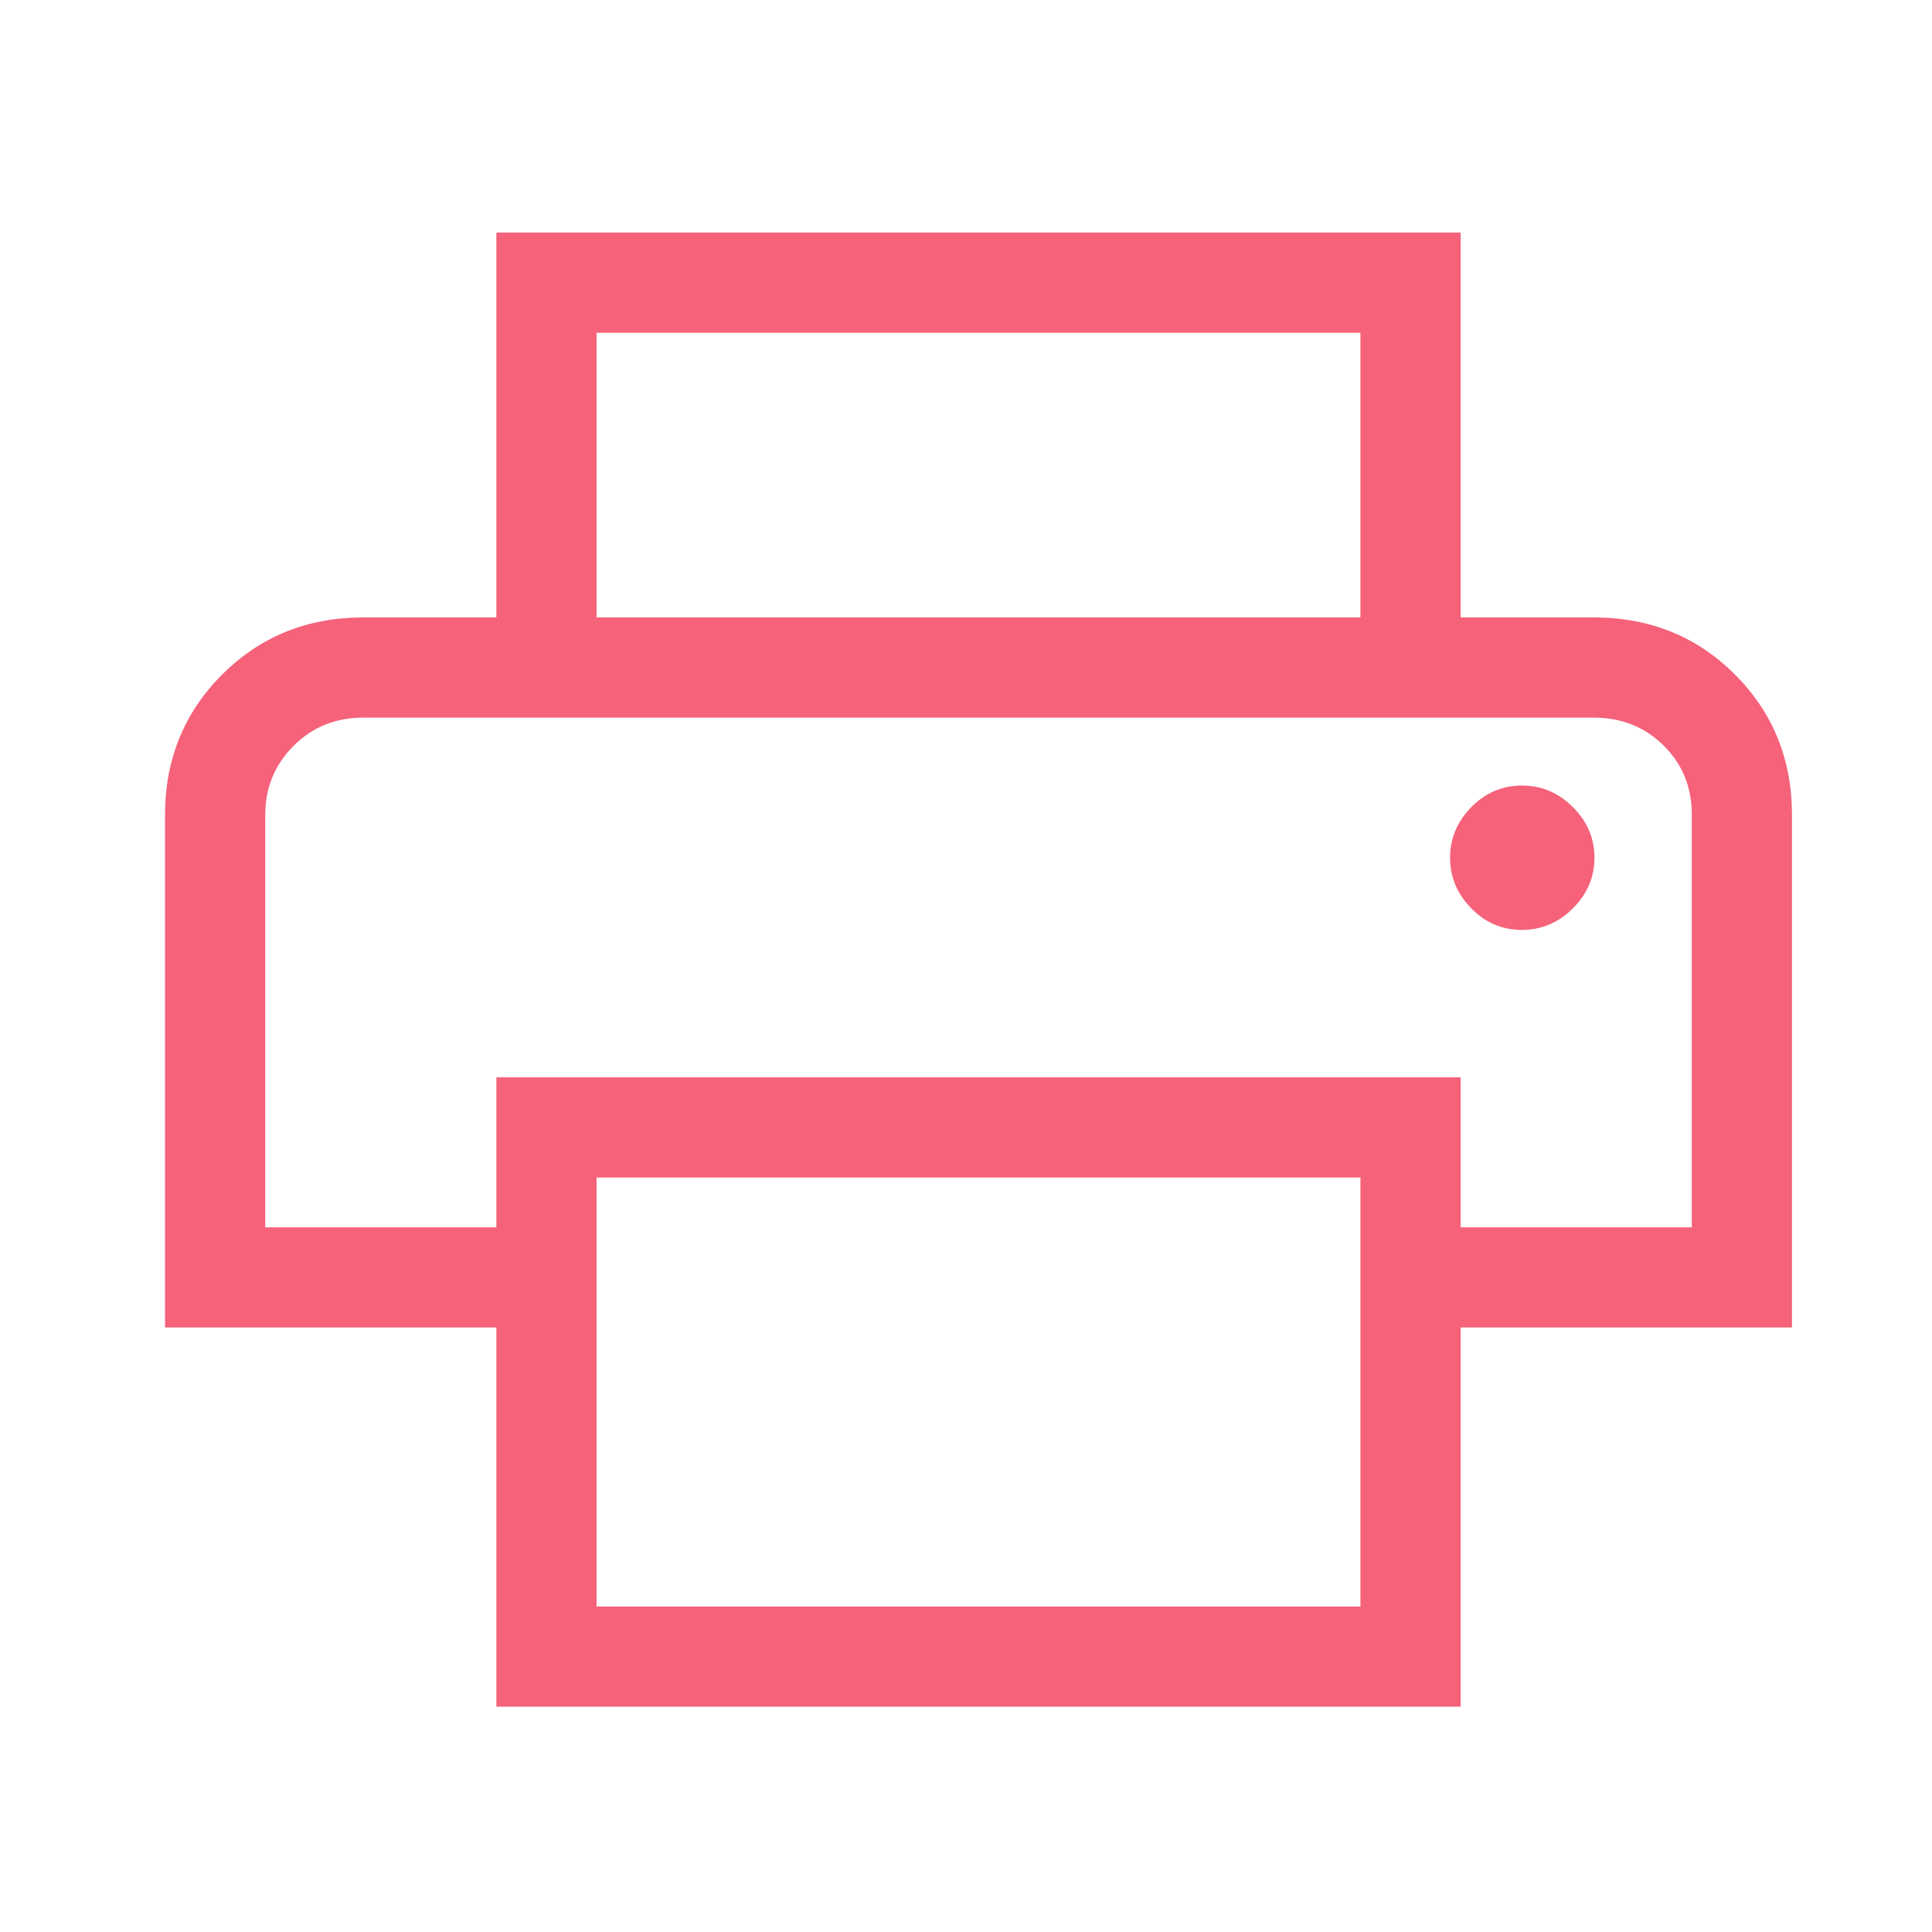
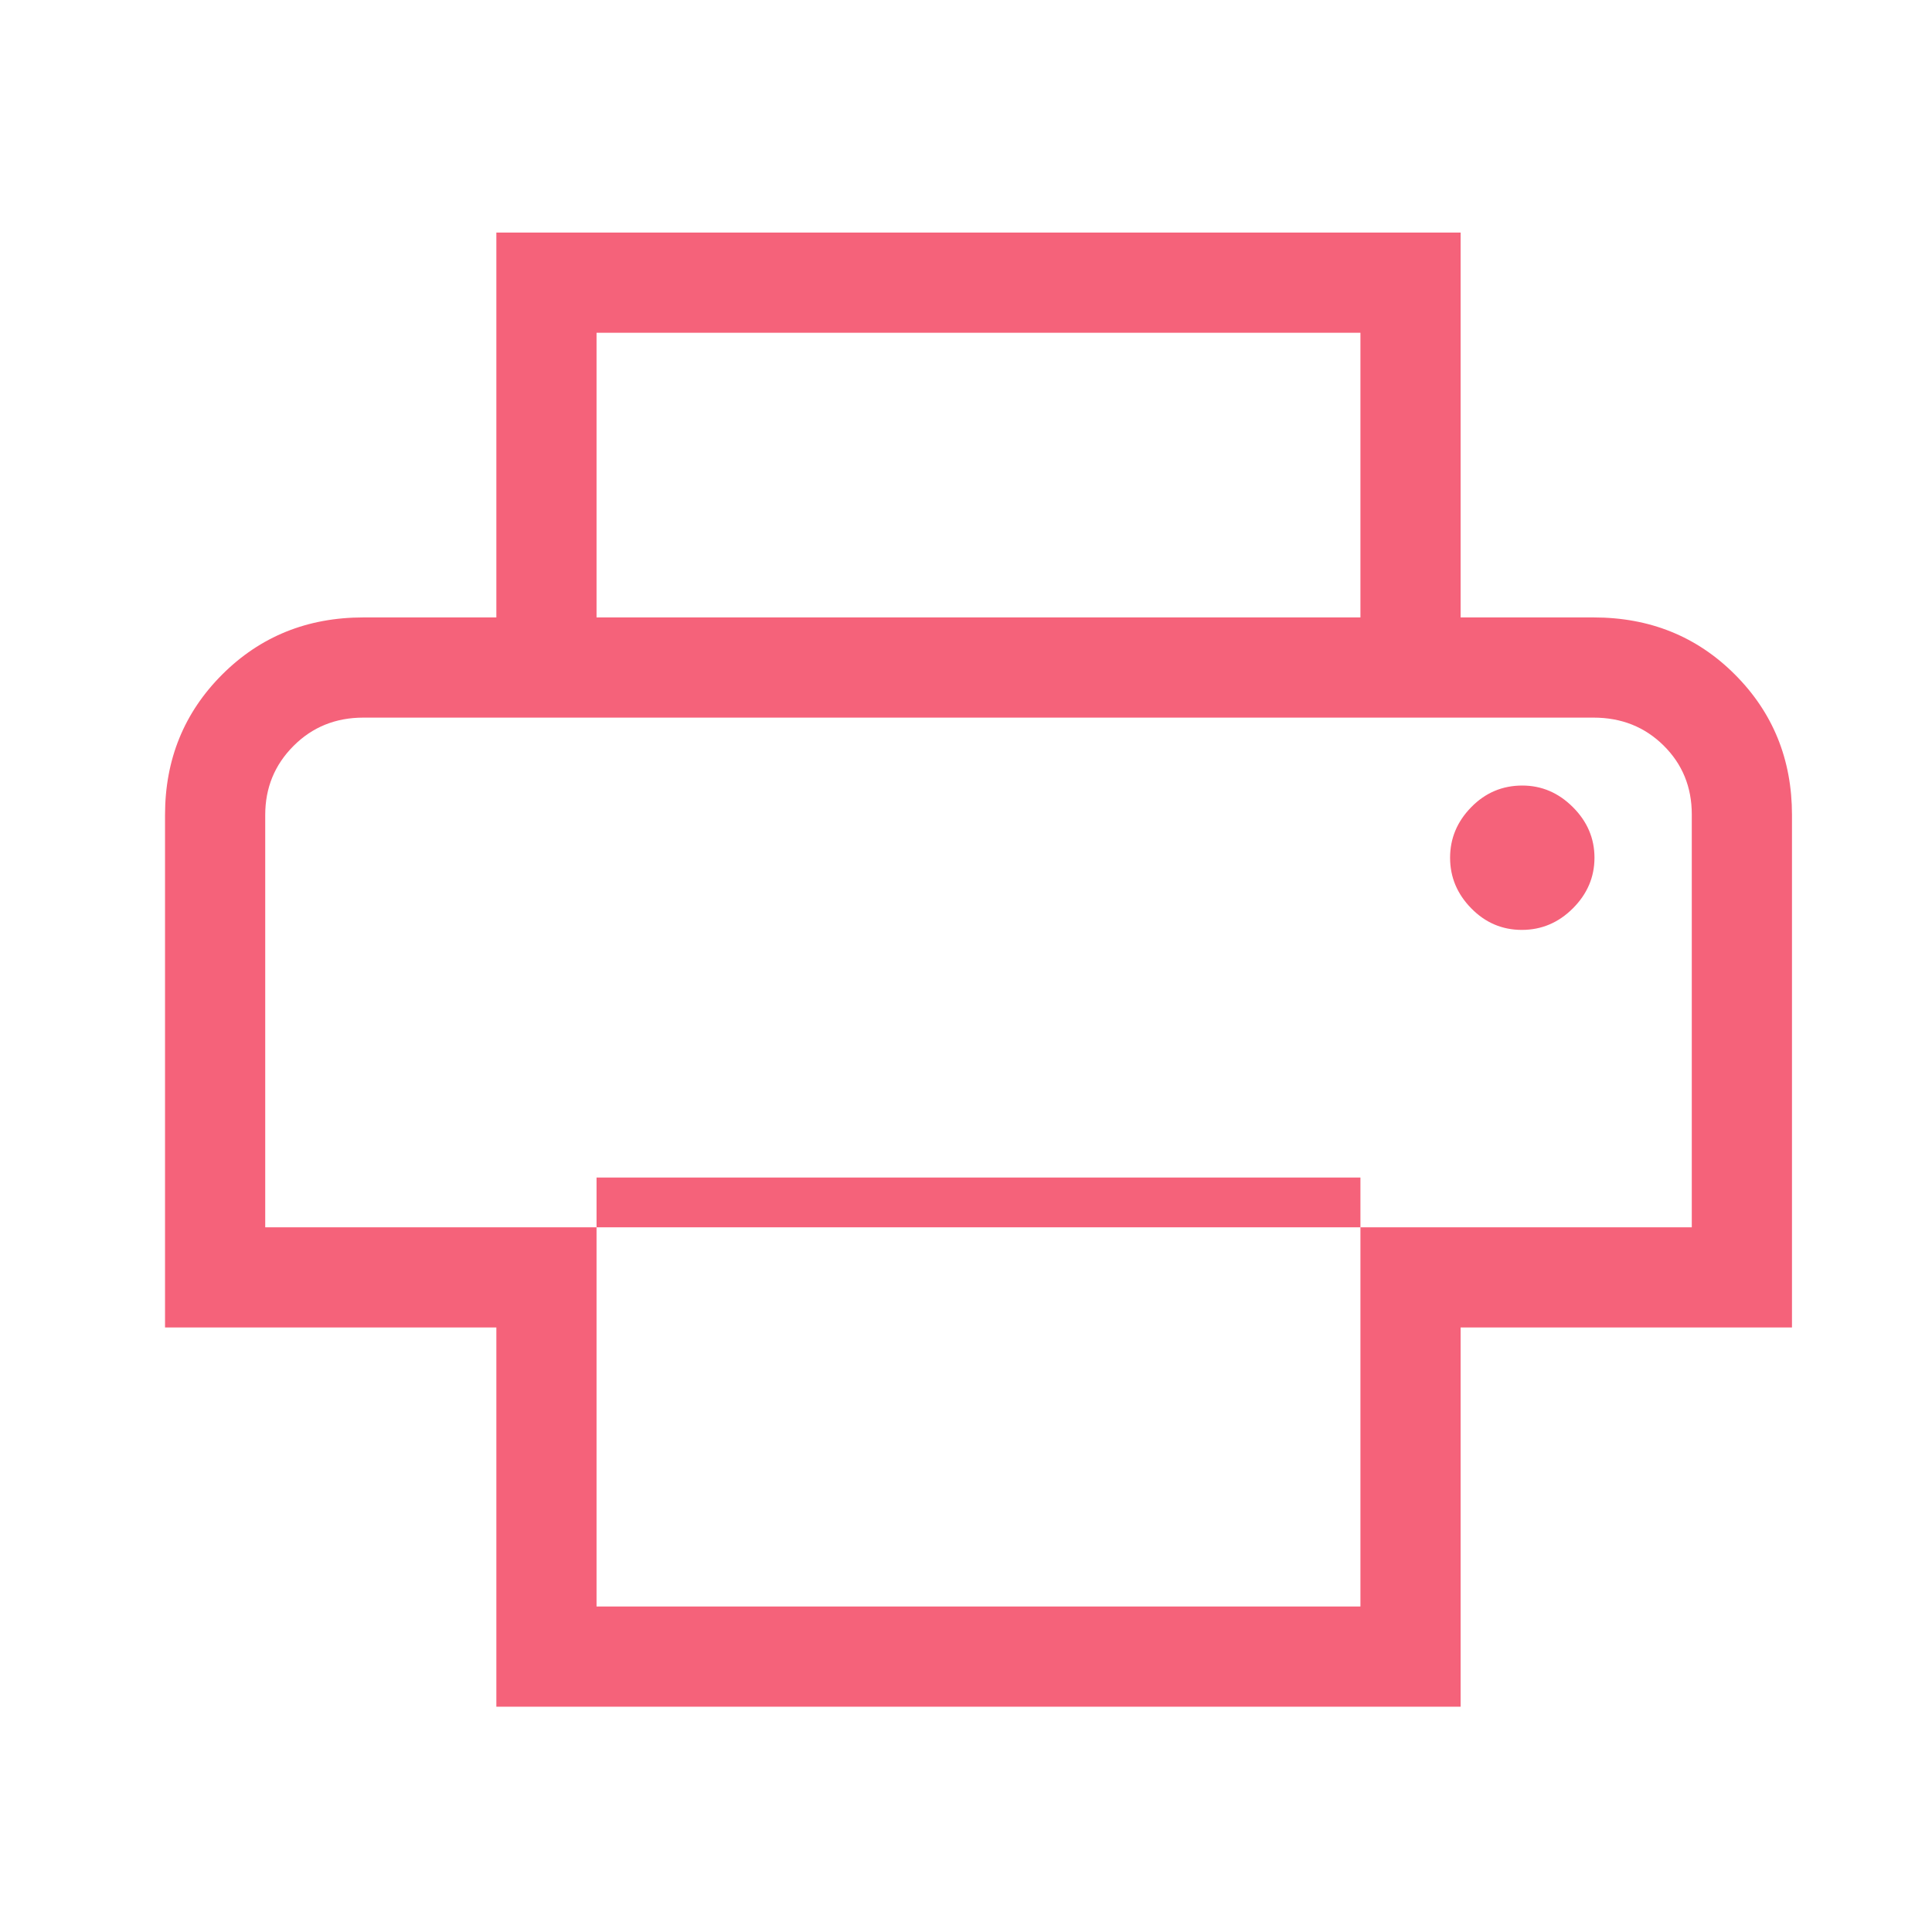
<svg xmlns="http://www.w3.org/2000/svg" width="57" height="57" viewBox="0 0 57 57" fill="none">
-   <path d="M40.137 18.216V9.818H17.6V18.216H14.644V6.862H43.093V18.216H40.137ZM44.899 27.435C45.479 27.435 45.981 27.223 46.405 26.799C46.83 26.374 47.042 25.876 47.042 25.305C47.042 24.735 46.83 24.237 46.405 23.813C45.981 23.389 45.483 23.176 44.912 23.176C44.325 23.176 43.822 23.389 43.407 23.813C42.99 24.238 42.782 24.735 42.782 25.306C42.782 25.877 42.99 26.375 43.407 26.799C43.822 27.223 44.32 27.435 44.899 27.435ZM40.137 47.397V34.741H17.6V47.397H40.137ZM43.093 50.353H14.644V39.165H4.869V24.043C4.869 22.406 5.431 21.025 6.555 19.901C7.679 18.778 9.068 18.216 10.721 18.216H47.016C48.675 18.216 50.065 18.778 51.186 19.901C52.308 21.025 52.869 22.406 52.869 24.043V39.165H43.093V50.353ZM49.913 36.209V24.029C49.913 23.22 49.635 22.542 49.08 21.994C48.525 21.446 47.837 21.172 47.016 21.172H10.721C9.901 21.172 9.213 21.451 8.658 22.009C8.102 22.566 7.825 23.244 7.825 24.043V36.209H14.644V31.784H43.093V36.209H49.913Z" fill="#F5627A" />
+   <path d="M40.137 18.216V9.818H17.6V18.216H14.644V6.862H43.093V18.216H40.137ZM44.899 27.435C45.479 27.435 45.981 27.223 46.405 26.799C46.83 26.374 47.042 25.876 47.042 25.305C47.042 24.735 46.83 24.237 46.405 23.813C45.981 23.389 45.483 23.176 44.912 23.176C44.325 23.176 43.822 23.389 43.407 23.813C42.99 24.238 42.782 24.735 42.782 25.306C42.782 25.877 42.99 26.375 43.407 26.799C43.822 27.223 44.32 27.435 44.899 27.435ZM40.137 47.397V34.741H17.6V47.397H40.137ZM43.093 50.353H14.644V39.165H4.869V24.043C4.869 22.406 5.431 21.025 6.555 19.901C7.679 18.778 9.068 18.216 10.721 18.216H47.016C48.675 18.216 50.065 18.778 51.186 19.901C52.308 21.025 52.869 22.406 52.869 24.043V39.165H43.093V50.353ZM49.913 36.209V24.029C49.913 23.22 49.635 22.542 49.08 21.994C48.525 21.446 47.837 21.172 47.016 21.172H10.721C9.901 21.172 9.213 21.451 8.658 22.009C8.102 22.566 7.825 23.244 7.825 24.043V36.209H14.644V31.784V36.209H49.913Z" fill="#F5627A" />
</svg>